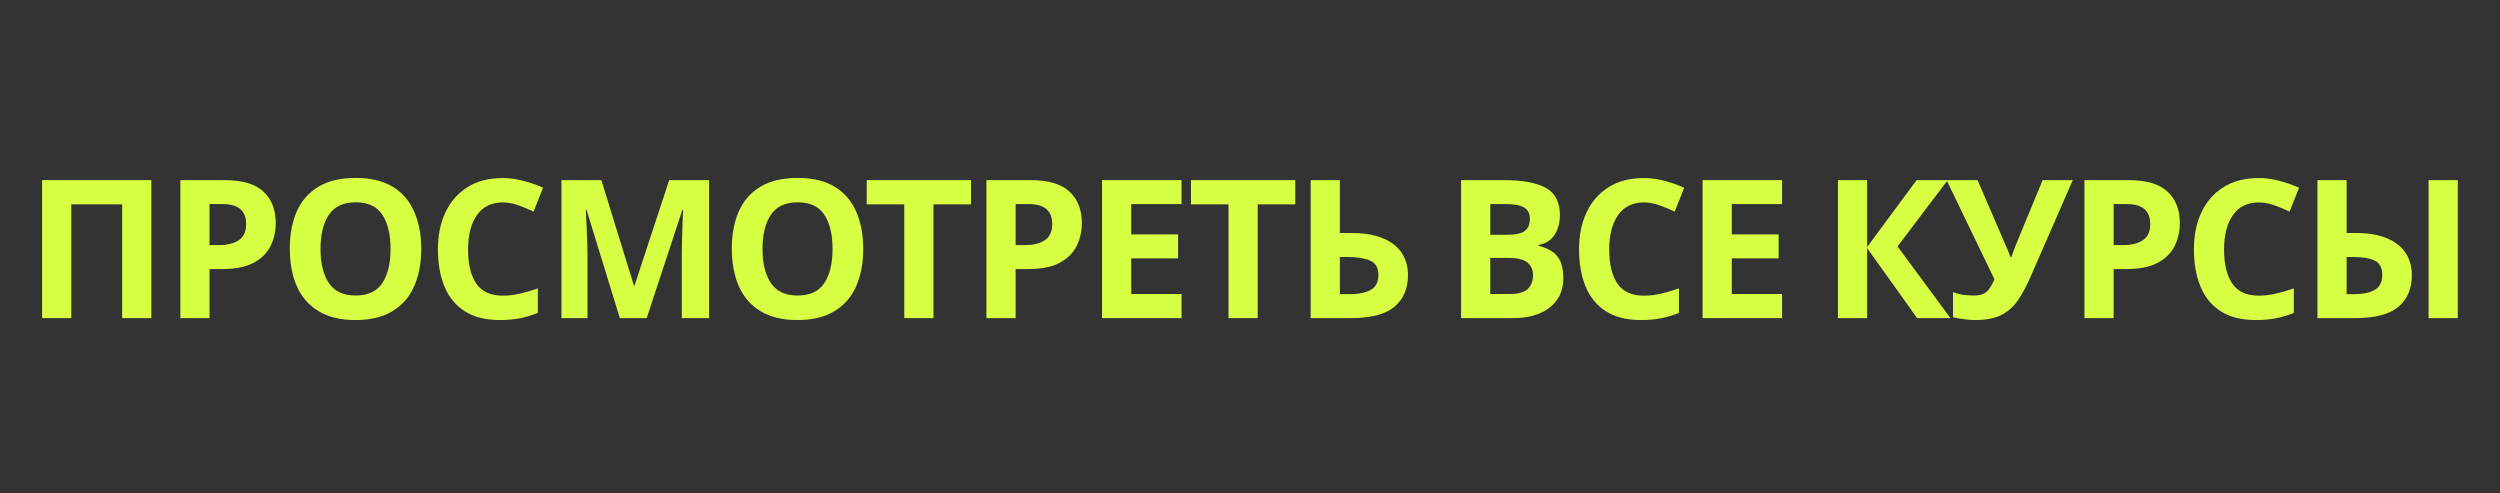
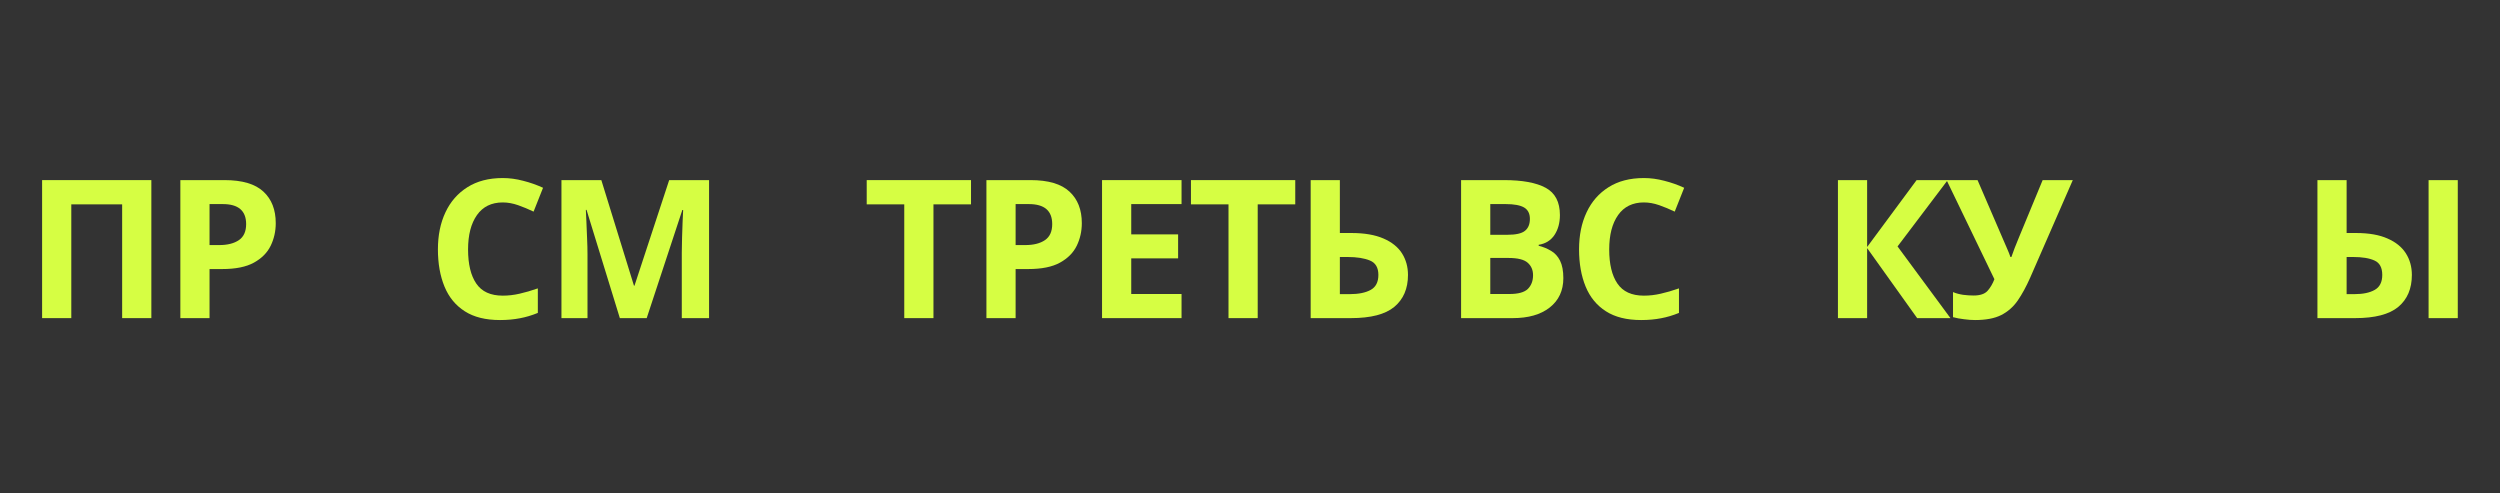
<svg xmlns="http://www.w3.org/2000/svg" width="380" zoomAndPan="magnify" viewBox="0 0 285 56.25" height="75" preserveAspectRatio="xMidYMid meet" version="1.0">
  <rect x="0" y="0" width="285" height="56.25" fill="#333333" stroke="none" />
  <defs>
    <g />
  </defs>
  <g fill="#d6fe43" fill-opacity="1">
    <g transform="translate(2.816, 36.266)">
      <g>
        <path d="M 1.984 0 L 1.984 -15.734 L 14.438 -15.734 L 14.438 0 L 11.109 0 L 11.109 -12.969 L 5.312 -12.969 L 5.312 0 Z M 1.984 0 " />
      </g>
    </g>
  </g>
  <g fill="#d6fe43" fill-opacity="1">
    <g transform="translate(18.576, 36.266)">
      <g>
        <path d="M 7.016 -15.734 C 9.035 -15.734 10.516 -15.297 11.453 -14.422 C 12.391 -13.555 12.859 -12.359 12.859 -10.828 C 12.859 -9.898 12.664 -9.039 12.281 -8.25 C 11.895 -7.457 11.258 -6.816 10.375 -6.328 C 9.488 -5.836 8.281 -5.594 6.75 -5.594 L 5.312 -5.594 L 5.312 0 L 1.984 0 L 1.984 -15.734 Z M 6.828 -13 L 5.312 -13 L 5.312 -8.328 L 6.422 -8.328 C 7.359 -8.328 8.102 -8.516 8.656 -8.891 C 9.207 -9.266 9.484 -9.875 9.484 -10.719 C 9.484 -12.238 8.598 -13 6.828 -13 Z M 6.828 -13 " />
      </g>
    </g>
  </g>
  <g fill="#d6fe43" fill-opacity="1">
    <g transform="translate(31.757, 36.266)">
      <g>
-         <path d="M 16.266 -7.891 C 16.266 -6.266 15.992 -4.844 15.453 -3.625 C 14.922 -2.414 14.098 -1.473 12.984 -0.797 C 11.879 -0.117 10.477 0.219 8.781 0.219 C 7.07 0.219 5.66 -0.117 4.547 -0.797 C 3.441 -1.473 2.617 -2.422 2.078 -3.641 C 1.547 -4.859 1.281 -6.285 1.281 -7.922 C 1.281 -9.547 1.547 -10.961 2.078 -12.172 C 2.617 -13.379 3.441 -14.316 4.547 -14.984 C 5.66 -15.648 7.078 -15.984 8.797 -15.984 C 10.504 -15.984 11.906 -15.648 13 -14.984 C 14.102 -14.316 14.922 -13.375 15.453 -12.156 C 15.992 -10.945 16.266 -9.523 16.266 -7.891 Z M 4.781 -7.891 C 4.781 -6.242 5.098 -4.945 5.734 -4 C 6.367 -3.051 7.383 -2.578 8.781 -2.578 C 10.195 -2.578 11.211 -3.051 11.828 -4 C 12.453 -4.945 12.766 -6.242 12.766 -7.891 C 12.766 -9.535 12.453 -10.832 11.828 -11.781 C 11.211 -12.727 10.203 -13.203 8.797 -13.203 C 7.391 -13.203 6.367 -12.727 5.734 -11.781 C 5.098 -10.832 4.781 -9.535 4.781 -7.891 Z M 4.781 -7.891 " />
-       </g>
+         </g>
    </g>
  </g>
  <g fill="#d6fe43" fill-opacity="1">
    <g transform="translate(48.641, 36.266)">
      <g>
        <path d="M 8.672 -13.188 C 7.391 -13.188 6.41 -12.707 5.734 -11.75 C 5.055 -10.789 4.719 -9.484 4.719 -7.828 C 4.719 -6.148 5.031 -4.852 5.656 -3.938 C 6.281 -3.02 7.285 -2.562 8.672 -2.562 C 9.297 -2.562 9.93 -2.633 10.578 -2.781 C 11.223 -2.926 11.922 -3.129 12.672 -3.391 L 12.672 -0.594 C 11.984 -0.312 11.301 -0.109 10.625 0.016 C 9.945 0.148 9.191 0.219 8.359 0.219 C 6.723 0.219 5.383 -0.113 4.344 -0.781 C 3.301 -1.445 2.531 -2.383 2.031 -3.594 C 1.531 -4.812 1.281 -6.227 1.281 -7.844 C 1.281 -9.438 1.566 -10.844 2.141 -12.062 C 2.711 -13.281 3.547 -14.234 4.641 -14.922 C 5.734 -15.617 7.078 -15.969 8.672 -15.969 C 9.441 -15.969 10.219 -15.863 11 -15.656 C 11.789 -15.457 12.547 -15.191 13.266 -14.859 L 12.188 -12.141 C 11.602 -12.422 11.016 -12.664 10.422 -12.875 C 9.828 -13.082 9.242 -13.188 8.672 -13.188 Z M 8.672 -13.188 " />
      </g>
    </g>
  </g>
  <g fill="#d6fe43" fill-opacity="1">
    <g transform="translate(62.021, 36.266)">
      <g>
        <path d="M 8.641 0 L 4.844 -12.344 L 4.766 -12.344 C 4.773 -12.051 4.797 -11.609 4.828 -11.016 C 4.859 -10.43 4.883 -9.801 4.906 -9.125 C 4.938 -8.445 4.953 -7.844 4.953 -7.312 L 4.953 0 L 1.984 0 L 1.984 -15.734 L 6.531 -15.734 L 10.25 -3.703 L 10.312 -3.703 L 14.266 -15.734 L 18.812 -15.734 L 18.812 0 L 15.703 0 L 15.703 -7.453 C 15.703 -7.953 15.711 -8.523 15.734 -9.172 C 15.754 -9.816 15.773 -10.43 15.797 -11.016 C 15.816 -11.598 15.836 -12.035 15.859 -12.328 L 15.766 -12.328 L 11.703 0 Z M 8.641 0 " />
      </g>
    </g>
  </g>
  <g fill="#d6fe43" fill-opacity="1">
    <g transform="translate(82.145, 36.266)">
      <g>
-         <path d="M 16.266 -7.891 C 16.266 -6.266 15.992 -4.844 15.453 -3.625 C 14.922 -2.414 14.098 -1.473 12.984 -0.797 C 11.879 -0.117 10.477 0.219 8.781 0.219 C 7.07 0.219 5.66 -0.117 4.547 -0.797 C 3.441 -1.473 2.617 -2.422 2.078 -3.641 C 1.547 -4.859 1.281 -6.285 1.281 -7.922 C 1.281 -9.547 1.547 -10.961 2.078 -12.172 C 2.617 -13.379 3.441 -14.316 4.547 -14.984 C 5.66 -15.648 7.078 -15.984 8.797 -15.984 C 10.504 -15.984 11.906 -15.648 13 -14.984 C 14.102 -14.316 14.922 -13.375 15.453 -12.156 C 15.992 -10.945 16.266 -9.523 16.266 -7.891 Z M 4.781 -7.891 C 4.781 -6.242 5.098 -4.945 5.734 -4 C 6.367 -3.051 7.383 -2.578 8.781 -2.578 C 10.195 -2.578 11.211 -3.051 11.828 -4 C 12.453 -4.945 12.766 -6.242 12.766 -7.891 C 12.766 -9.535 12.453 -10.832 11.828 -11.781 C 11.211 -12.727 10.203 -13.203 8.797 -13.203 C 7.391 -13.203 6.367 -12.727 5.734 -11.781 C 5.098 -10.832 4.781 -9.535 4.781 -7.891 Z M 4.781 -7.891 " />
-       </g>
+         </g>
    </g>
  </g>
  <g fill="#d6fe43" fill-opacity="1">
    <g transform="translate(98.367, 36.266)">
      <g>
        <path d="M 8.047 0 L 4.719 0 L 4.719 -12.969 L 0.438 -12.969 L 0.438 -15.734 L 12.328 -15.734 L 12.328 -12.969 L 8.047 -12.969 Z M 8.047 0 " />
      </g>
    </g>
  </g>
  <g fill="#d6fe43" fill-opacity="1">
    <g transform="translate(110.468, 36.266)">
      <g>
        <path d="M 7.016 -15.734 C 9.035 -15.734 10.516 -15.297 11.453 -14.422 C 12.391 -13.555 12.859 -12.359 12.859 -10.828 C 12.859 -9.898 12.664 -9.039 12.281 -8.25 C 11.895 -7.457 11.258 -6.816 10.375 -6.328 C 9.488 -5.836 8.281 -5.594 6.75 -5.594 L 5.312 -5.594 L 5.312 0 L 1.984 0 L 1.984 -15.734 Z M 6.828 -13 L 5.312 -13 L 5.312 -8.328 L 6.422 -8.328 C 7.359 -8.328 8.102 -8.516 8.656 -8.891 C 9.207 -9.266 9.484 -9.875 9.484 -10.719 C 9.484 -12.238 8.598 -13 6.828 -13 Z M 6.828 -13 " />
      </g>
    </g>
  </g>
  <g fill="#d6fe43" fill-opacity="1">
    <g transform="translate(123.649, 36.266)">
      <g>
        <path d="M 11.047 0 L 1.984 0 L 1.984 -15.734 L 11.047 -15.734 L 11.047 -13 L 5.312 -13 L 5.312 -9.547 L 10.656 -9.547 L 10.656 -6.812 L 5.312 -6.812 L 5.312 -2.75 L 11.047 -2.75 Z M 11.047 0 " />
      </g>
    </g>
  </g>
  <g fill="#d6fe43" fill-opacity="1">
    <g transform="translate(135.331, 36.266)">
      <g>
        <path d="M 8.047 0 L 4.719 0 L 4.719 -12.969 L 0.438 -12.969 L 0.438 -15.734 L 12.328 -15.734 L 12.328 -12.969 L 8.047 -12.969 Z M 8.047 0 " />
      </g>
    </g>
  </g>
  <g fill="#d6fe43" fill-opacity="1">
    <g transform="translate(147.432, 36.266)">
      <g>
        <path d="M 1.984 0 L 1.984 -15.734 L 5.312 -15.734 L 5.312 -9.703 L 6.641 -9.703 C 8.117 -9.703 9.332 -9.492 10.281 -9.078 C 11.227 -8.672 11.93 -8.109 12.391 -7.391 C 12.848 -6.672 13.078 -5.848 13.078 -4.922 C 13.078 -3.359 12.555 -2.145 11.516 -1.281 C 10.484 -0.426 8.832 0 6.562 0 Z M 5.312 -2.734 L 6.438 -2.734 C 7.445 -2.734 8.242 -2.895 8.828 -3.219 C 9.41 -3.539 9.703 -4.109 9.703 -4.922 C 9.703 -5.754 9.383 -6.301 8.75 -6.562 C 8.113 -6.832 7.254 -6.969 6.172 -6.969 L 5.312 -6.969 Z M 5.312 -2.734 " />
      </g>
    </g>
  </g>
  <g fill="#d6fe43" fill-opacity="1">
    <g transform="translate(160.833, 36.266)">
      <g />
    </g>
  </g>
  <g fill="#d6fe43" fill-opacity="1">
    <g transform="translate(164.58, 36.266)">
      <g>
        <path d="M 1.984 -15.734 L 6.875 -15.734 C 8.969 -15.734 10.551 -15.441 11.625 -14.859 C 12.707 -14.273 13.25 -13.238 13.25 -11.75 C 13.25 -10.852 13.039 -10.094 12.625 -9.469 C 12.207 -8.852 11.609 -8.484 10.828 -8.359 L 10.828 -8.25 C 11.336 -8.125 11.805 -7.93 12.234 -7.672 C 12.672 -7.422 13.016 -7.047 13.266 -6.547 C 13.516 -6.047 13.641 -5.383 13.641 -4.562 C 13.641 -3.133 13.117 -2.016 12.078 -1.203 C 11.047 -0.398 9.645 0 7.875 0 L 1.984 0 Z M 5.312 -9.5 L 7.25 -9.5 C 8.219 -9.5 8.891 -9.648 9.266 -9.953 C 9.641 -10.254 9.828 -10.707 9.828 -11.312 C 9.828 -11.914 9.609 -12.348 9.172 -12.609 C 8.734 -12.867 8.035 -13 7.078 -13 L 5.312 -13 Z M 5.312 -6.859 L 5.312 -2.75 L 7.5 -2.75 C 8.5 -2.75 9.195 -2.941 9.594 -3.328 C 9.988 -3.723 10.188 -4.242 10.188 -4.891 C 10.188 -5.484 9.984 -5.957 9.578 -6.312 C 9.172 -6.676 8.441 -6.859 7.391 -6.859 Z M 5.312 -6.859 " />
      </g>
    </g>
  </g>
  <g fill="#d6fe43" fill-opacity="1">
    <g transform="translate(178.731, 36.266)">
      <g>
        <path d="M 8.672 -13.188 C 7.391 -13.188 6.41 -12.707 5.734 -11.75 C 5.055 -10.789 4.719 -9.484 4.719 -7.828 C 4.719 -6.148 5.031 -4.852 5.656 -3.938 C 6.281 -3.02 7.285 -2.562 8.672 -2.562 C 9.297 -2.562 9.93 -2.633 10.578 -2.781 C 11.223 -2.926 11.922 -3.129 12.672 -3.391 L 12.672 -0.594 C 11.984 -0.312 11.301 -0.109 10.625 0.016 C 9.945 0.148 9.191 0.219 8.359 0.219 C 6.723 0.219 5.383 -0.113 4.344 -0.781 C 3.301 -1.445 2.531 -2.383 2.031 -3.594 C 1.531 -4.812 1.281 -6.227 1.281 -7.844 C 1.281 -9.438 1.566 -10.844 2.141 -12.062 C 2.711 -13.281 3.547 -14.234 4.641 -14.922 C 5.734 -15.617 7.078 -15.969 8.672 -15.969 C 9.441 -15.969 10.219 -15.863 11 -15.656 C 11.789 -15.457 12.547 -15.191 13.266 -14.859 L 12.188 -12.141 C 11.602 -12.422 11.016 -12.664 10.422 -12.875 C 9.828 -13.082 9.242 -13.188 8.672 -13.188 Z M 8.672 -13.188 " />
      </g>
    </g>
  </g>
  <g fill="#d6fe43" fill-opacity="1">
    <g transform="translate(192.111, 36.266)">
      <g>
-         <path d="M 11.047 0 L 1.984 0 L 1.984 -15.734 L 11.047 -15.734 L 11.047 -13 L 5.312 -13 L 5.312 -9.547 L 10.656 -9.547 L 10.656 -6.812 L 5.312 -6.812 L 5.312 -2.75 L 11.047 -2.75 Z M 11.047 0 " />
-       </g>
+         </g>
    </g>
  </g>
  <g fill="#d6fe43" fill-opacity="1">
    <g transform="translate(203.793, 36.266)">
      <g />
    </g>
  </g>
  <g fill="#d6fe43" fill-opacity="1">
    <g transform="translate(207.54, 36.266)">
      <g>
        <path d="M 14.812 0 L 11.016 0 L 5.312 -7.984 L 5.312 0 L 1.984 0 L 1.984 -15.734 L 5.312 -15.734 L 5.312 -8.109 L 10.953 -15.734 L 14.5 -15.734 L 8.781 -8.172 Z M 14.812 0 " />
      </g>
    </g>
  </g>
  <g fill="#d6fe43" fill-opacity="1">
    <g transform="translate(221.69, 36.266)">
      <g>
        <path d="M 14.609 -15.734 L 9.75 -4.609 C 9.301 -3.598 8.828 -2.727 8.328 -2 C 7.828 -1.281 7.195 -0.727 6.438 -0.344 C 5.688 0.031 4.695 0.219 3.469 0.219 C 3.082 0.219 2.66 0.188 2.203 0.125 C 1.742 0.07 1.328 -0.004 0.953 -0.109 L 0.953 -2.969 C 1.305 -2.82 1.691 -2.719 2.109 -2.656 C 2.523 -2.602 2.926 -2.578 3.312 -2.578 C 4.039 -2.578 4.566 -2.754 4.891 -3.109 C 5.211 -3.473 5.473 -3.914 5.672 -4.438 L 0.219 -15.734 L 3.75 -15.734 L 6.688 -8.922 C 6.781 -8.703 6.914 -8.391 7.094 -7.984 C 7.27 -7.586 7.406 -7.25 7.5 -6.969 L 7.609 -6.969 C 7.691 -7.227 7.816 -7.57 7.984 -8 C 8.16 -8.426 8.312 -8.801 8.438 -9.125 L 11.172 -15.734 Z M 14.609 -15.734 " />
      </g>
    </g>
  </g>
  <g fill="#d6fe43" fill-opacity="1">
    <g transform="translate(235.643, 36.266)">
      <g>
-         <path d="M 7.016 -15.734 C 9.035 -15.734 10.516 -15.297 11.453 -14.422 C 12.391 -13.555 12.859 -12.359 12.859 -10.828 C 12.859 -9.898 12.664 -9.039 12.281 -8.25 C 11.895 -7.457 11.258 -6.816 10.375 -6.328 C 9.488 -5.836 8.281 -5.594 6.75 -5.594 L 5.312 -5.594 L 5.312 0 L 1.984 0 L 1.984 -15.734 Z M 6.828 -13 L 5.312 -13 L 5.312 -8.328 L 6.422 -8.328 C 7.359 -8.328 8.102 -8.516 8.656 -8.891 C 9.207 -9.266 9.484 -9.875 9.484 -10.719 C 9.484 -12.238 8.598 -13 6.828 -13 Z M 6.828 -13 " />
-       </g>
+         </g>
    </g>
  </g>
  <g fill="#d6fe43" fill-opacity="1">
    <g transform="translate(248.824, 36.266)">
      <g>
-         <path d="M 8.672 -13.188 C 7.391 -13.188 6.41 -12.707 5.734 -11.75 C 5.055 -10.789 4.719 -9.484 4.719 -7.828 C 4.719 -6.148 5.031 -4.852 5.656 -3.938 C 6.281 -3.02 7.285 -2.562 8.672 -2.562 C 9.297 -2.562 9.93 -2.633 10.578 -2.781 C 11.223 -2.926 11.922 -3.129 12.672 -3.391 L 12.672 -0.594 C 11.984 -0.312 11.301 -0.109 10.625 0.016 C 9.945 0.148 9.191 0.219 8.359 0.219 C 6.723 0.219 5.383 -0.113 4.344 -0.781 C 3.301 -1.445 2.531 -2.383 2.031 -3.594 C 1.531 -4.812 1.281 -6.227 1.281 -7.844 C 1.281 -9.438 1.566 -10.844 2.141 -12.062 C 2.711 -13.281 3.547 -14.234 4.641 -14.922 C 5.734 -15.617 7.078 -15.969 8.672 -15.969 C 9.441 -15.969 10.219 -15.863 11 -15.656 C 11.789 -15.457 12.547 -15.191 13.266 -14.859 L 12.188 -12.141 C 11.602 -12.422 11.016 -12.664 10.422 -12.875 C 9.828 -13.082 9.242 -13.188 8.672 -13.188 Z M 8.672 -13.188 " />
-       </g>
+         </g>
    </g>
  </g>
  <g fill="#d6fe43" fill-opacity="1">
    <g transform="translate(262.203, 36.266)">
      <g>
        <path d="M 1.984 0 L 1.984 -15.734 L 5.312 -15.734 L 5.312 -9.703 L 6.391 -9.703 C 7.848 -9.703 9.039 -9.492 9.969 -9.078 C 10.906 -8.672 11.602 -8.109 12.062 -7.391 C 12.52 -6.672 12.75 -5.848 12.75 -4.922 C 12.75 -3.359 12.234 -2.145 11.203 -1.281 C 10.172 -0.426 8.531 0 6.281 0 Z M 14.656 0 L 14.656 -15.734 L 17.984 -15.734 L 17.984 0 Z M 5.312 -2.734 L 6.188 -2.734 C 7.176 -2.734 7.953 -2.895 8.516 -3.219 C 9.086 -3.539 9.375 -4.109 9.375 -4.922 C 9.375 -5.754 9.082 -6.301 8.5 -6.562 C 7.914 -6.832 7.098 -6.969 6.047 -6.969 L 5.312 -6.969 Z M 5.312 -2.734 " />
      </g>
    </g>
  </g>
</svg>